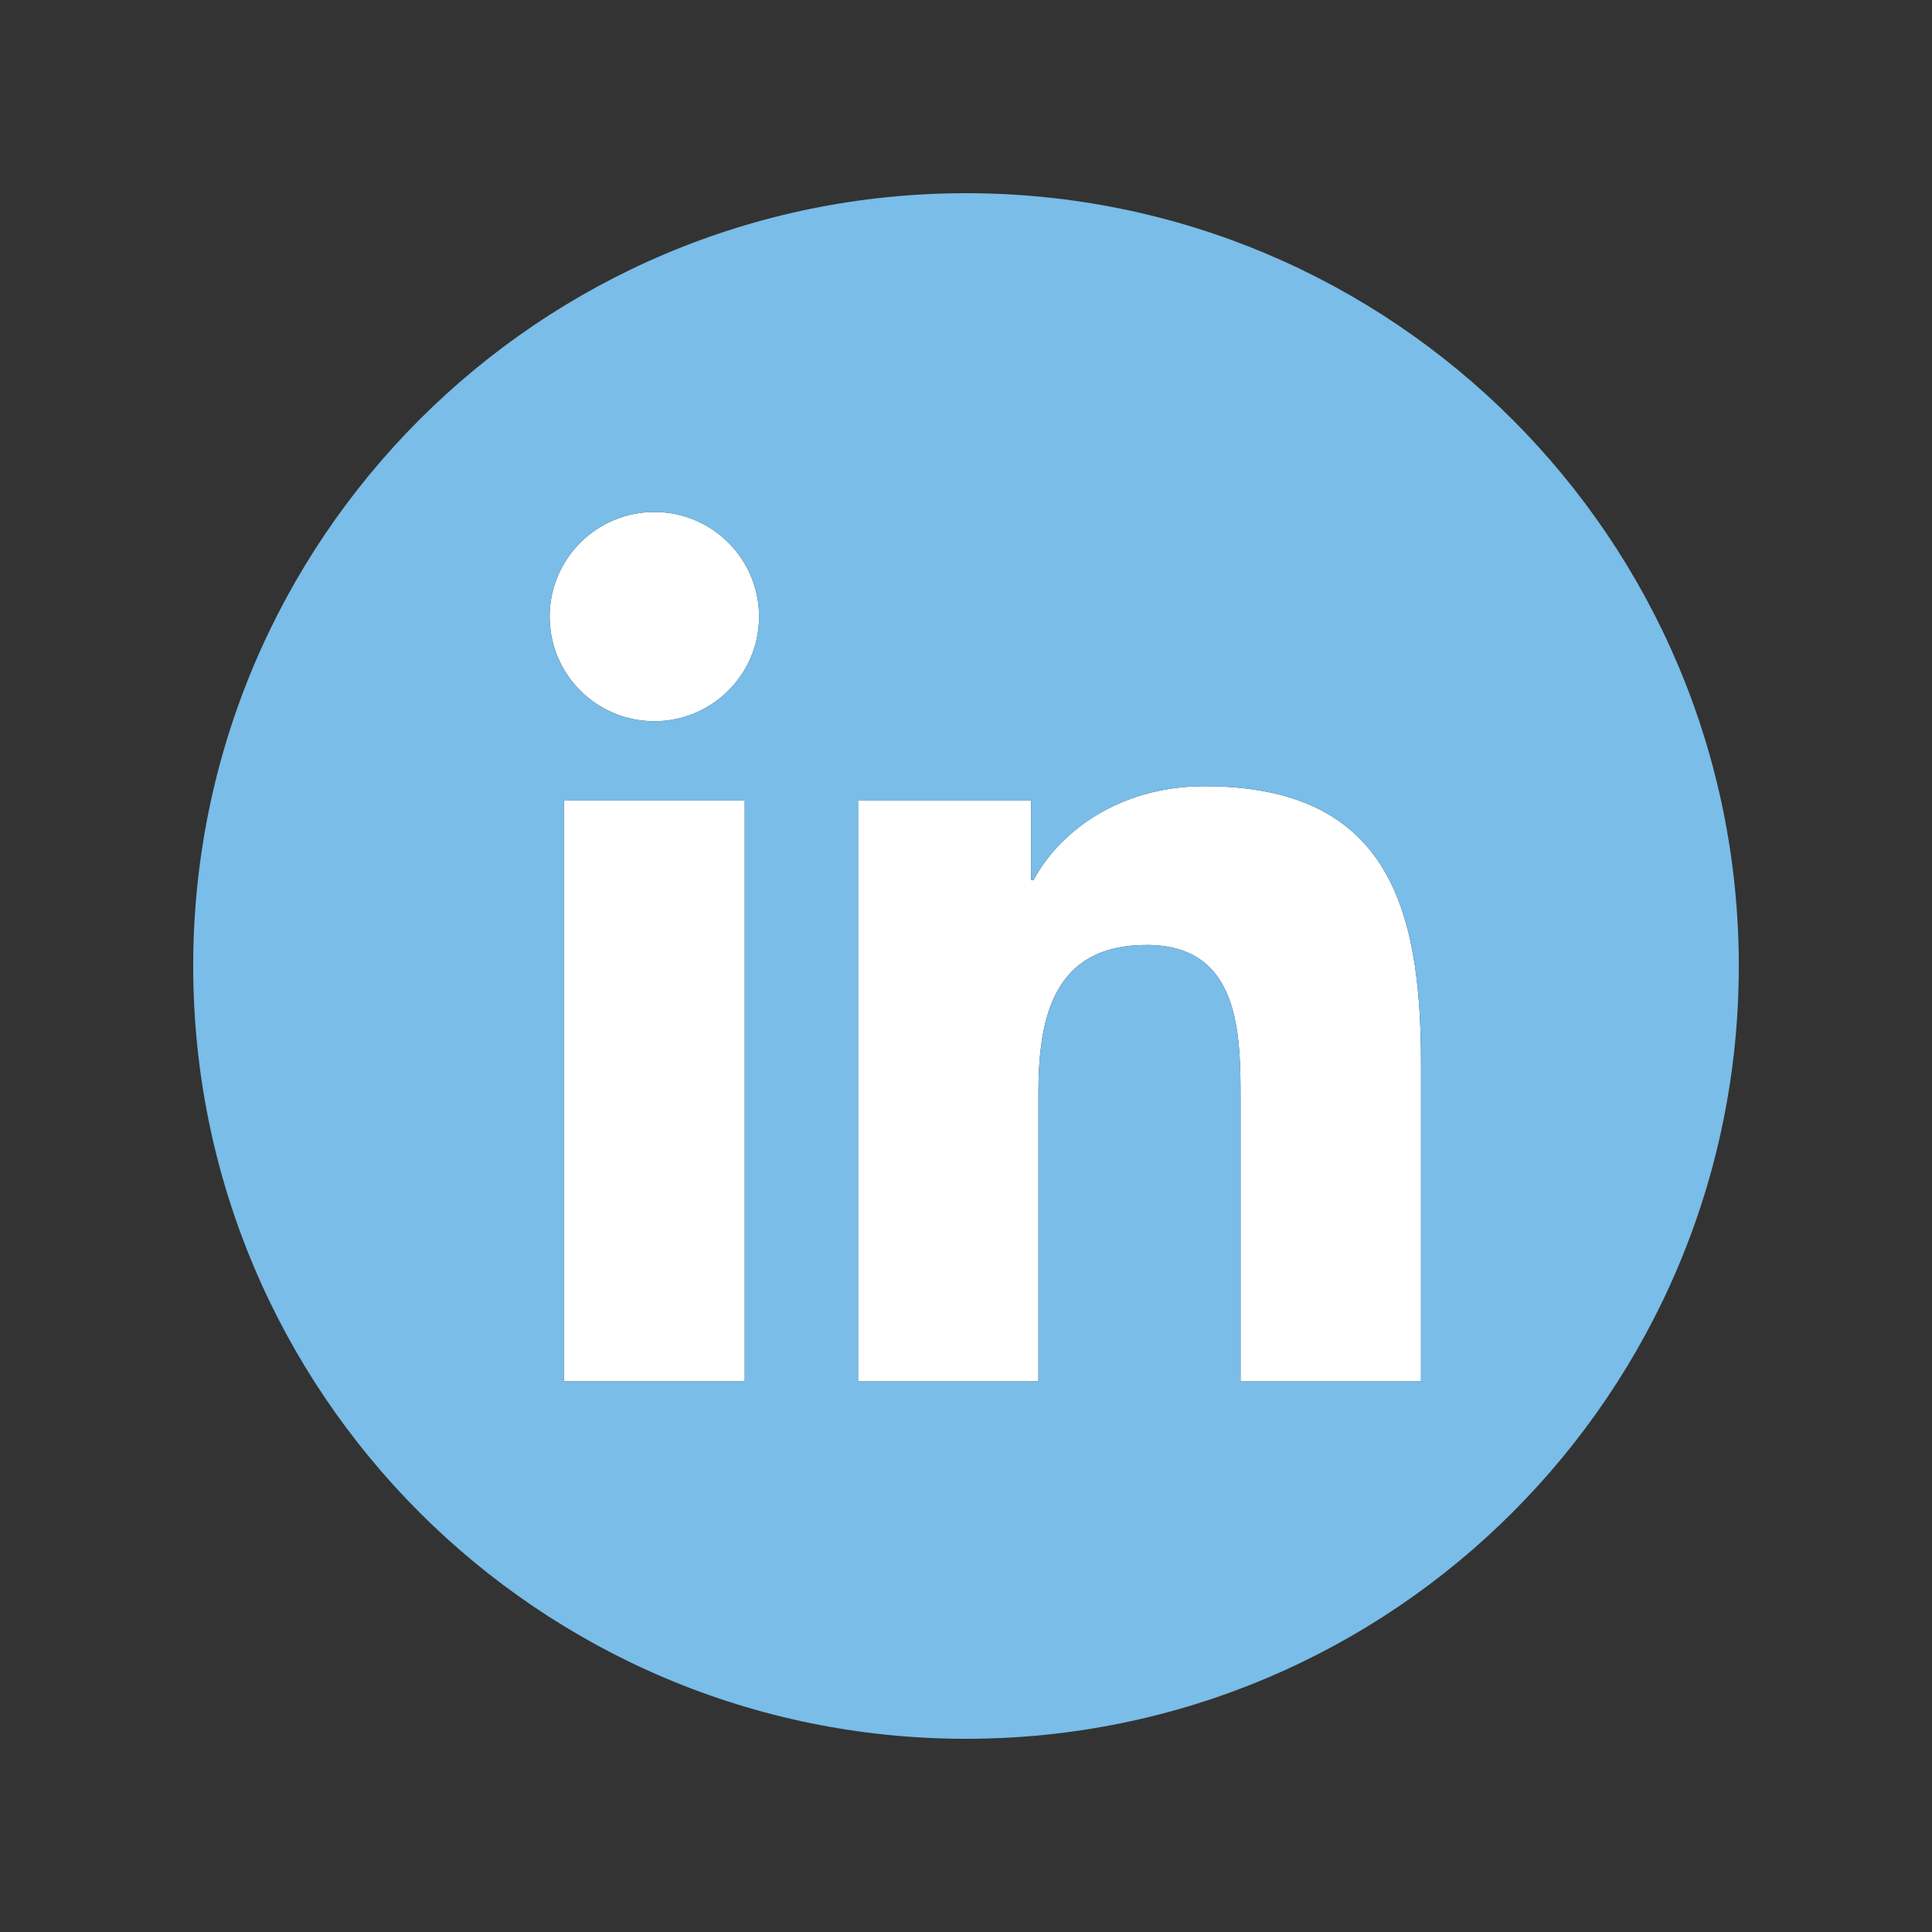
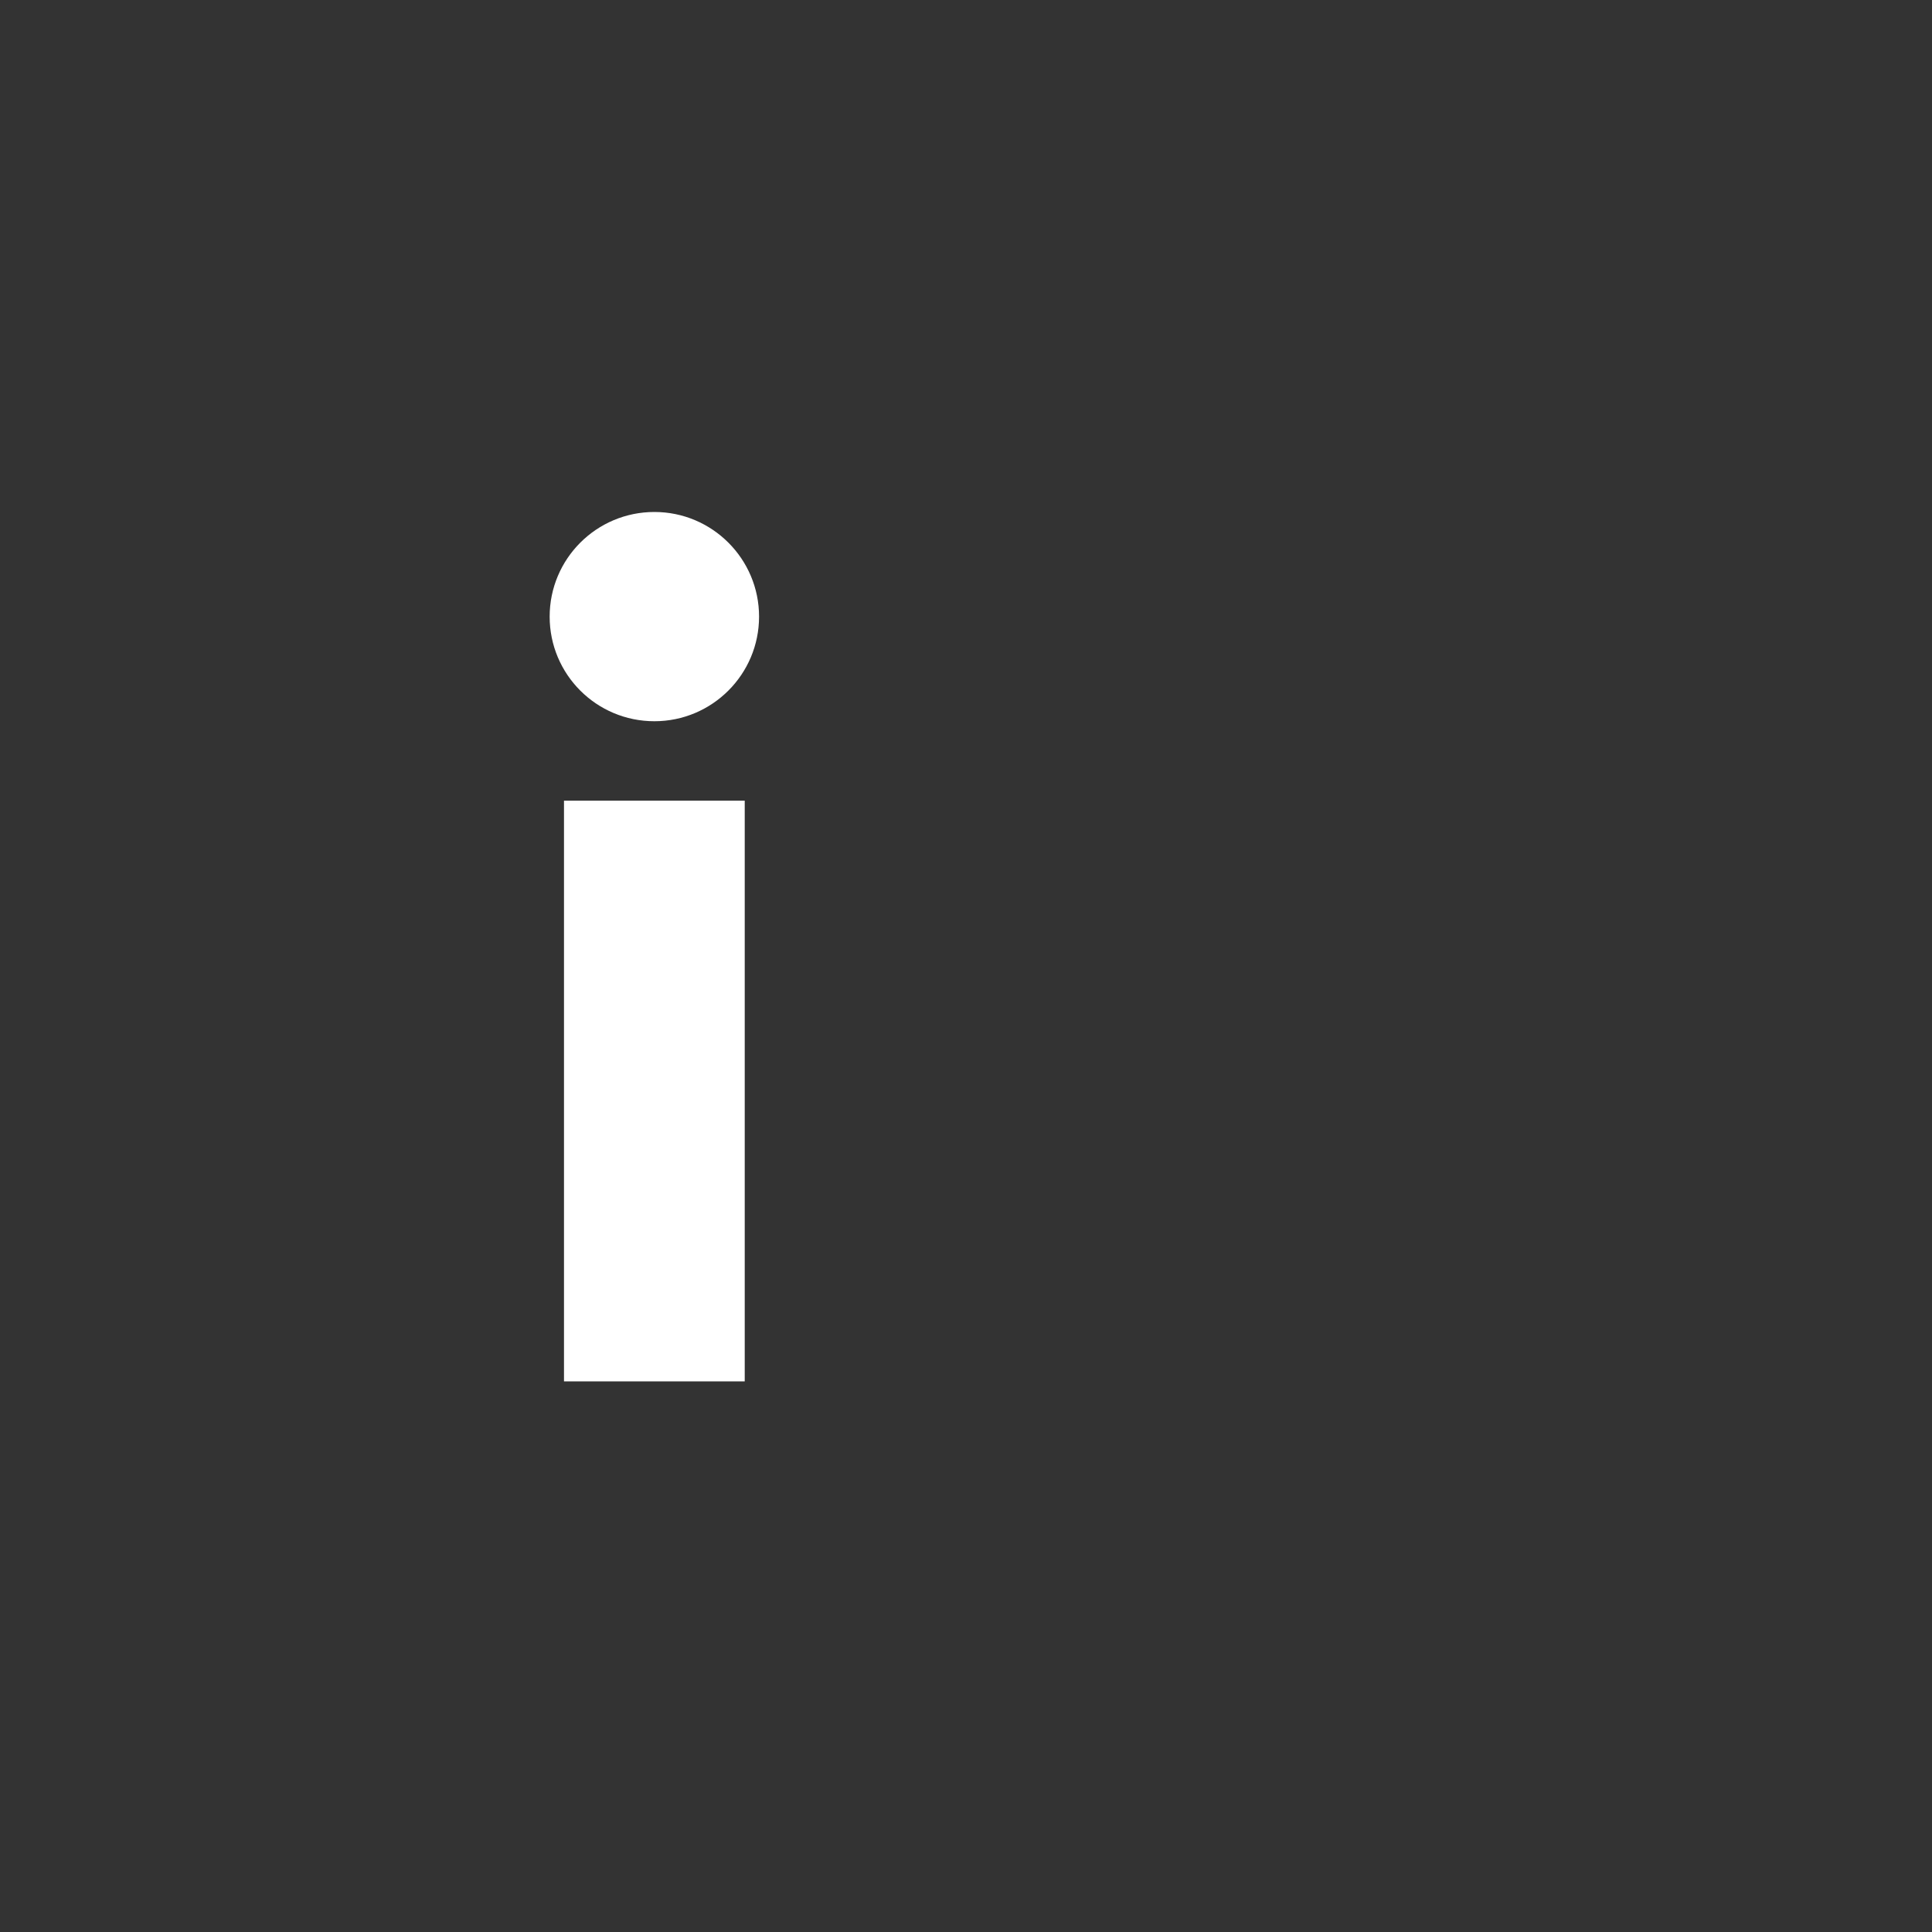
<svg xmlns="http://www.w3.org/2000/svg" version="1.1" id="Layer_1" x="0px" y="0px" width="100px" height="100px" viewBox="0 0 100 100" enable-background="new 0 0 100 100" xml:space="preserve">
  <rect x="0" y="0" width="100" height="100" fill="#333333" stroke="none" />
  <g>
    <path fill="#FFFFFF" d="M33.872,26.5c-3.002,0-5.422,2.429-5.422,5.416c0,2.99,2.42,5.415,5.422,5.415   c2.99,0,5.416-2.426,5.417-5.415C39.289,28.929,36.863,26.5,33.872,26.5z" />
-     <path fill="#FFFFFF" d="M62.346,40.695c-4.549,0-7.601,2.491-8.846,4.854h-0.128v-4.107h-8.959V71.5h9.334V56.627   c0-3.919,0.742-7.716,5.606-7.716c4.789,0,4.858,4.487,4.858,7.975V71.5h9.339h0.001V55.009   C73.552,46.916,71.802,40.695,62.346,40.695z" />
    <rect x="29.192" y="41.442" fill="#FFFFFF" width="9.355" height="30.058" />
-     <path fill="#79BDE8" d="M50,10c-22.091,0-40,17.909-40,40.001S27.909,90,50,90c22.092,0,40-17.906,40-39.999S72.092,10,50,10z    M38.547,71.5h-9.355V41.442h9.355V71.5z M33.872,37.331c-3.002,0-5.422-2.425-5.422-5.415c0-2.987,2.42-5.416,5.422-5.416   c2.991,0,5.417,2.429,5.417,5.416C39.288,34.905,36.862,37.331,33.872,37.331z M73.552,71.5L73.552,71.5h-9.34V56.886   c0-3.487-0.069-7.975-4.858-7.975c-4.864,0-5.606,3.797-5.606,7.716V71.5h-9.334V41.442h8.959v4.107H53.5   c1.245-2.363,4.297-4.854,8.846-4.854c9.456,0,11.206,6.221,11.206,14.314V71.5z" />
  </g>
</svg>